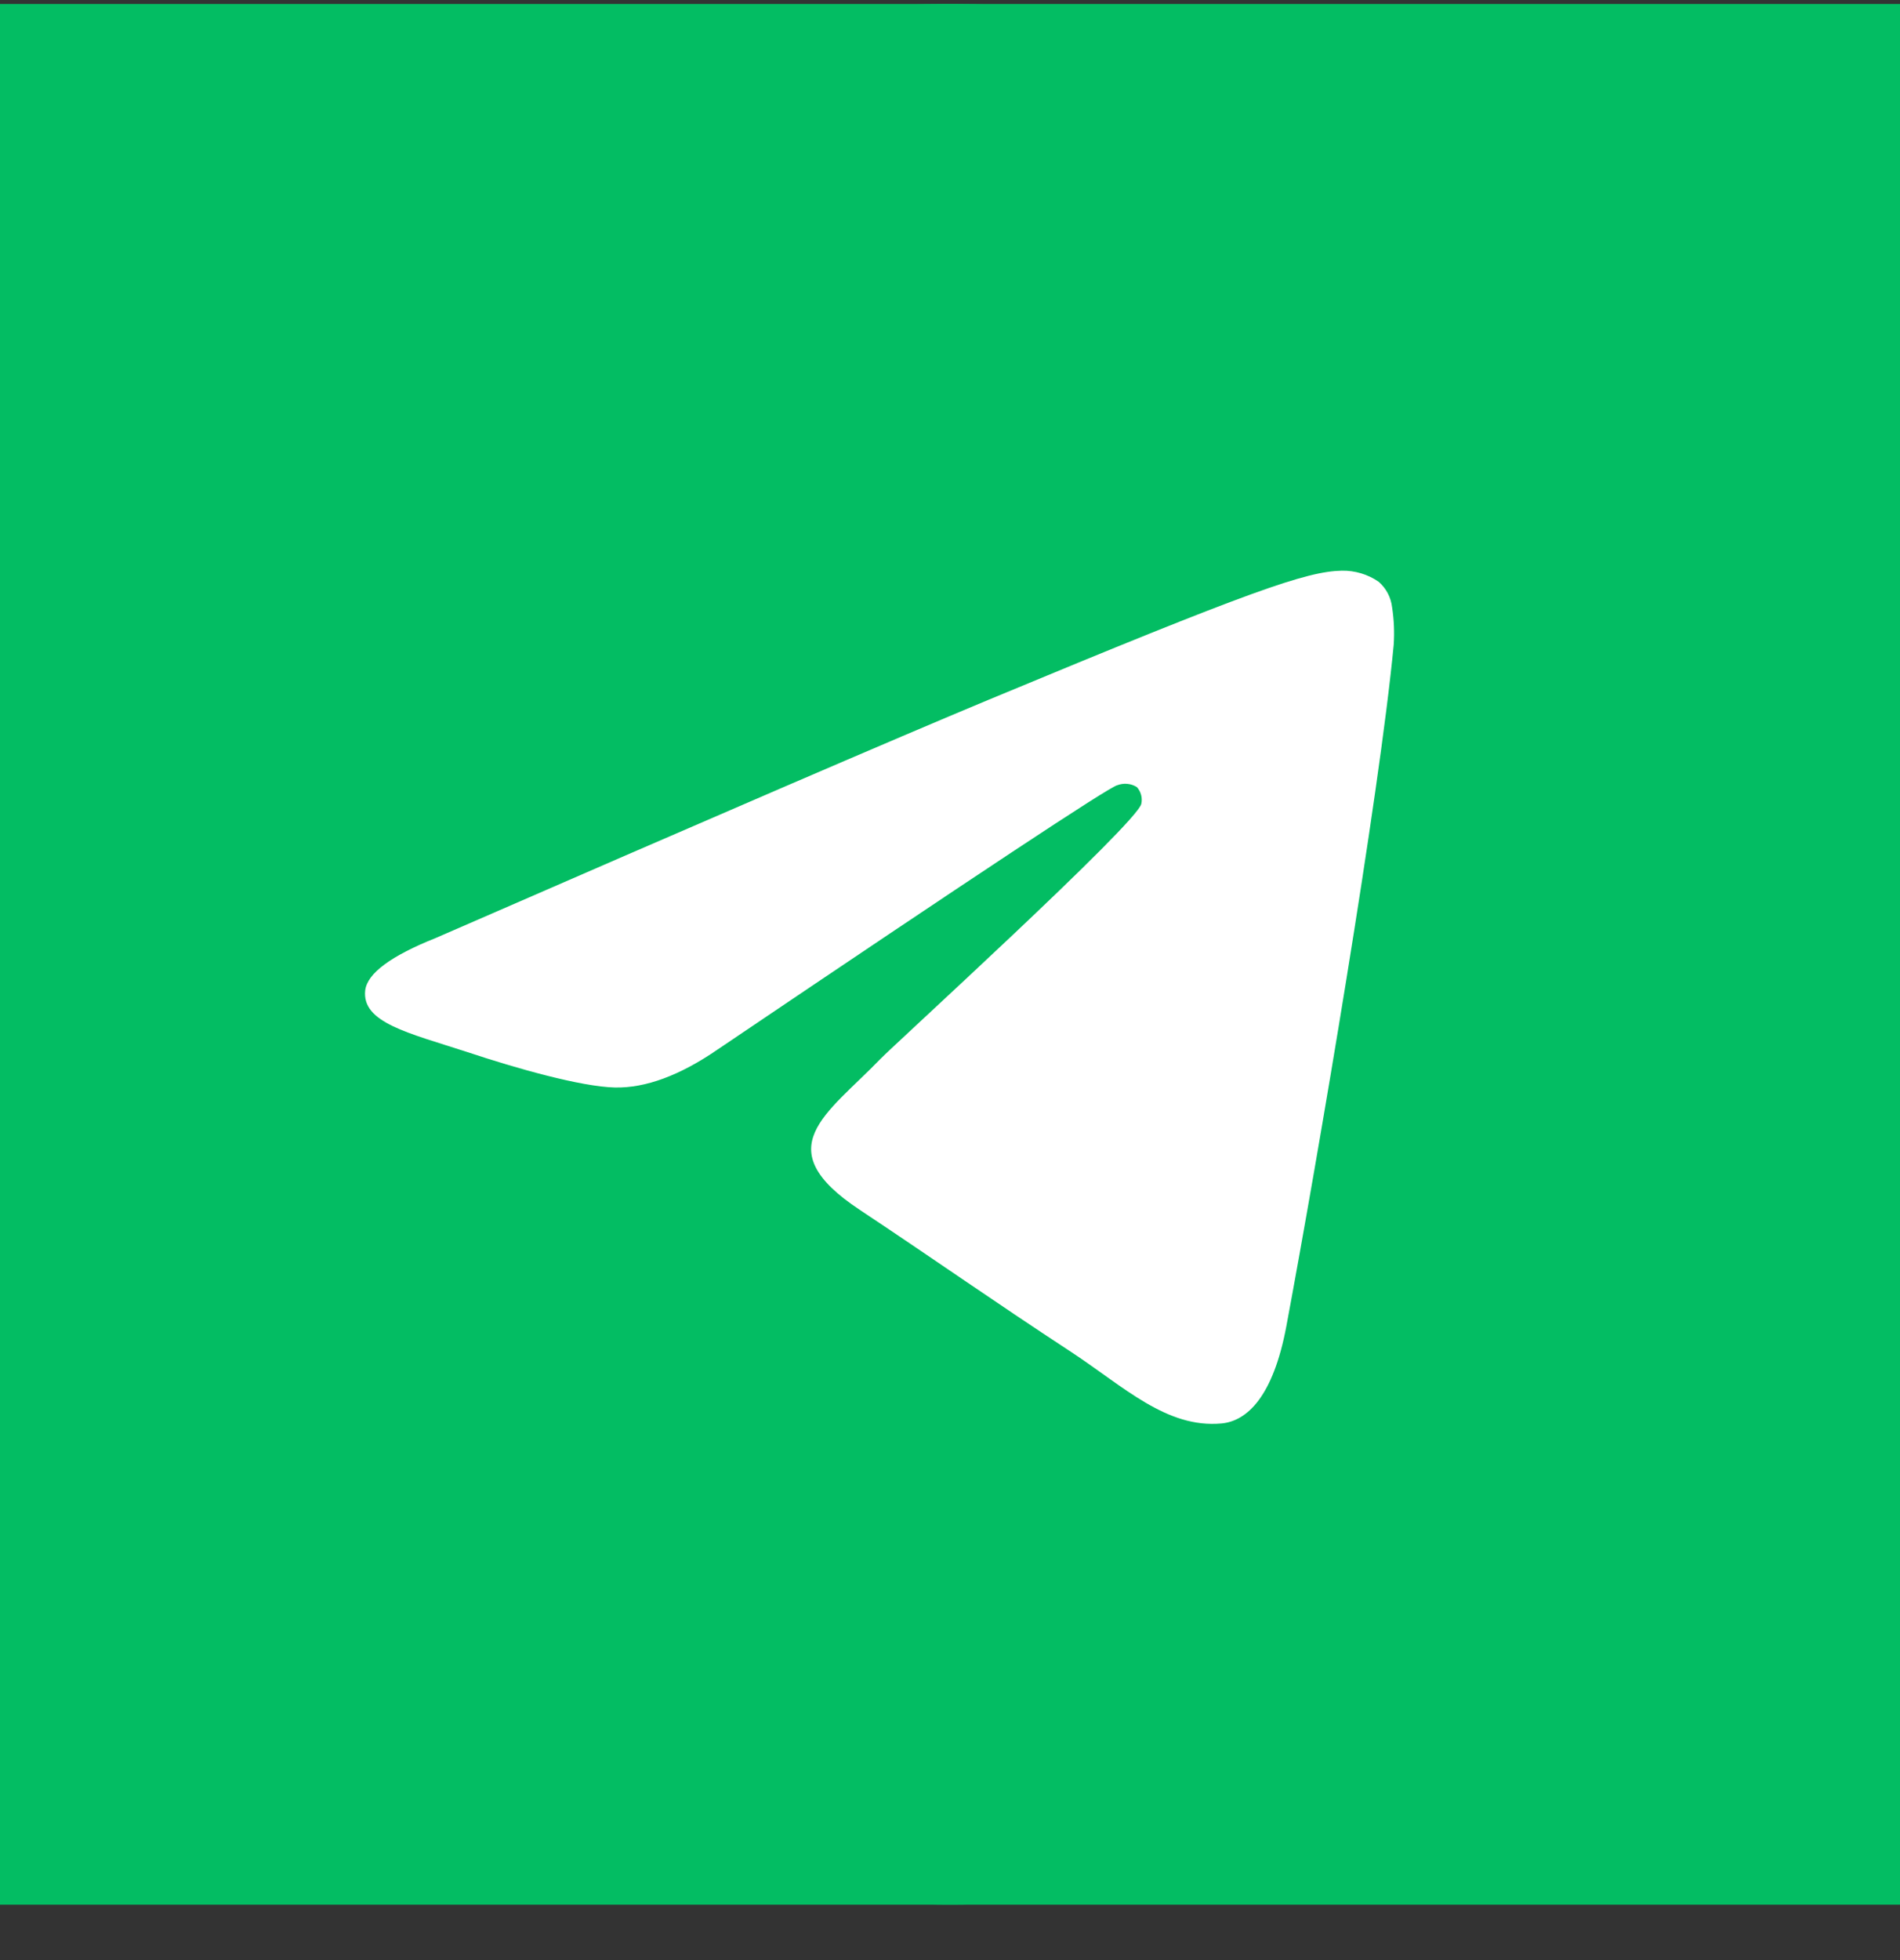
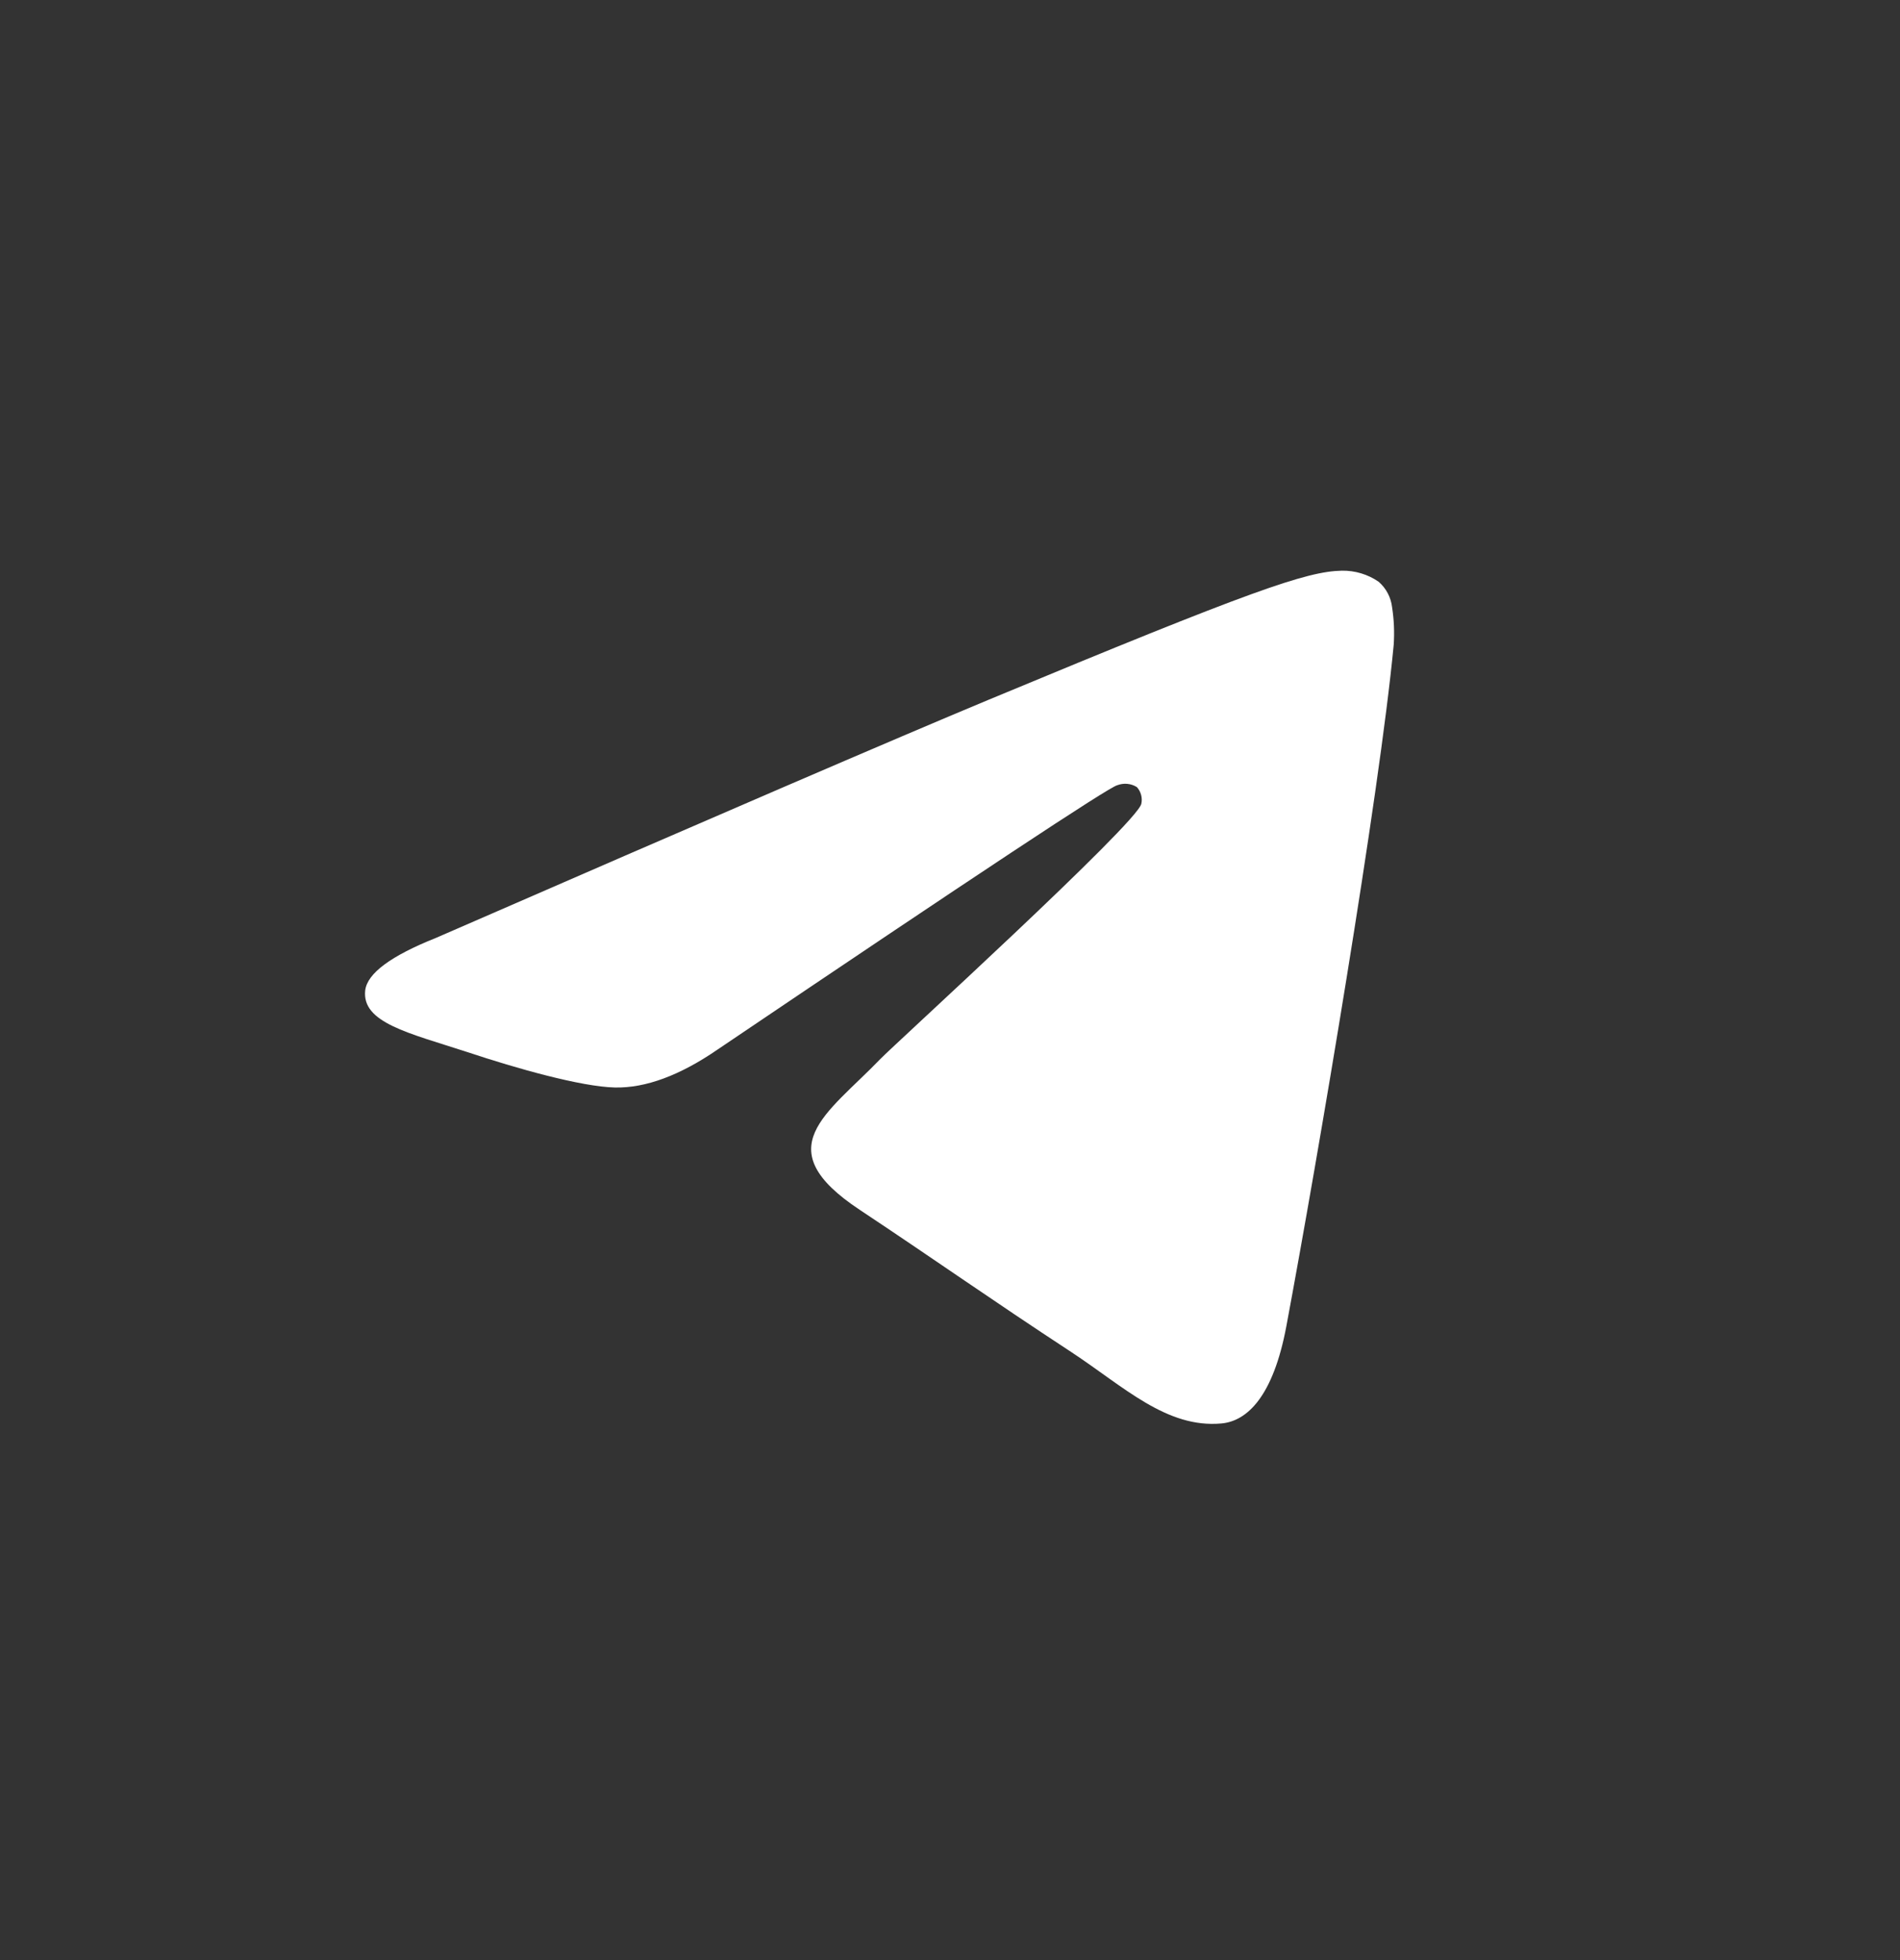
<svg xmlns="http://www.w3.org/2000/svg" width="32" height="33" viewBox="0 0 32 33" fill="none">
  <rect x="0" y="0" width="32" height="33" fill="#333333" stroke="none" />
-   <rect width="32" height="32" transform="translate(0 0.067)" fill="#03BD63" />
-   <path d="M16 32.067C24.837 32.067 32 24.904 32 16.067C32 7.231 24.837 0.067 16 0.067C7.163 0.067 0 7.231 0 16.067C0 24.904 7.163 32.067 16 32.067Z" fill="#03BD63" />
  <path fill-rule="evenodd" clip-rule="evenodd" d="M7.339 15.792C11.992 13.765 15.094 12.429 16.646 11.783C21.078 9.94 22.004 9.62 22.599 9.608C22.82 9.604 23.037 9.669 23.219 9.794C23.346 9.904 23.427 10.058 23.446 10.226C23.478 10.434 23.487 10.645 23.473 10.855C23.233 13.386 22.193 19.501 21.665 22.328C21.442 23.518 21.001 23.925 20.574 23.965C19.648 24.05 18.936 23.352 18.044 22.764C16.639 21.843 15.845 21.276 14.482 20.37C12.906 19.329 13.928 18.762 14.826 17.83C15.061 17.586 19.142 13.871 19.222 13.534C19.233 13.485 19.232 13.433 19.219 13.384C19.206 13.335 19.182 13.29 19.148 13.252C19.099 13.221 19.044 13.202 18.986 13.197C18.929 13.191 18.871 13.2 18.817 13.22C18.678 13.251 16.434 14.734 12.087 17.669C11.45 18.107 10.873 18.32 10.356 18.309C9.786 18.296 8.691 17.986 7.875 17.714C6.876 17.389 6.089 17.218 6.151 16.672C6.188 16.386 6.584 16.093 7.339 15.792Z" fill="white" />
</svg>